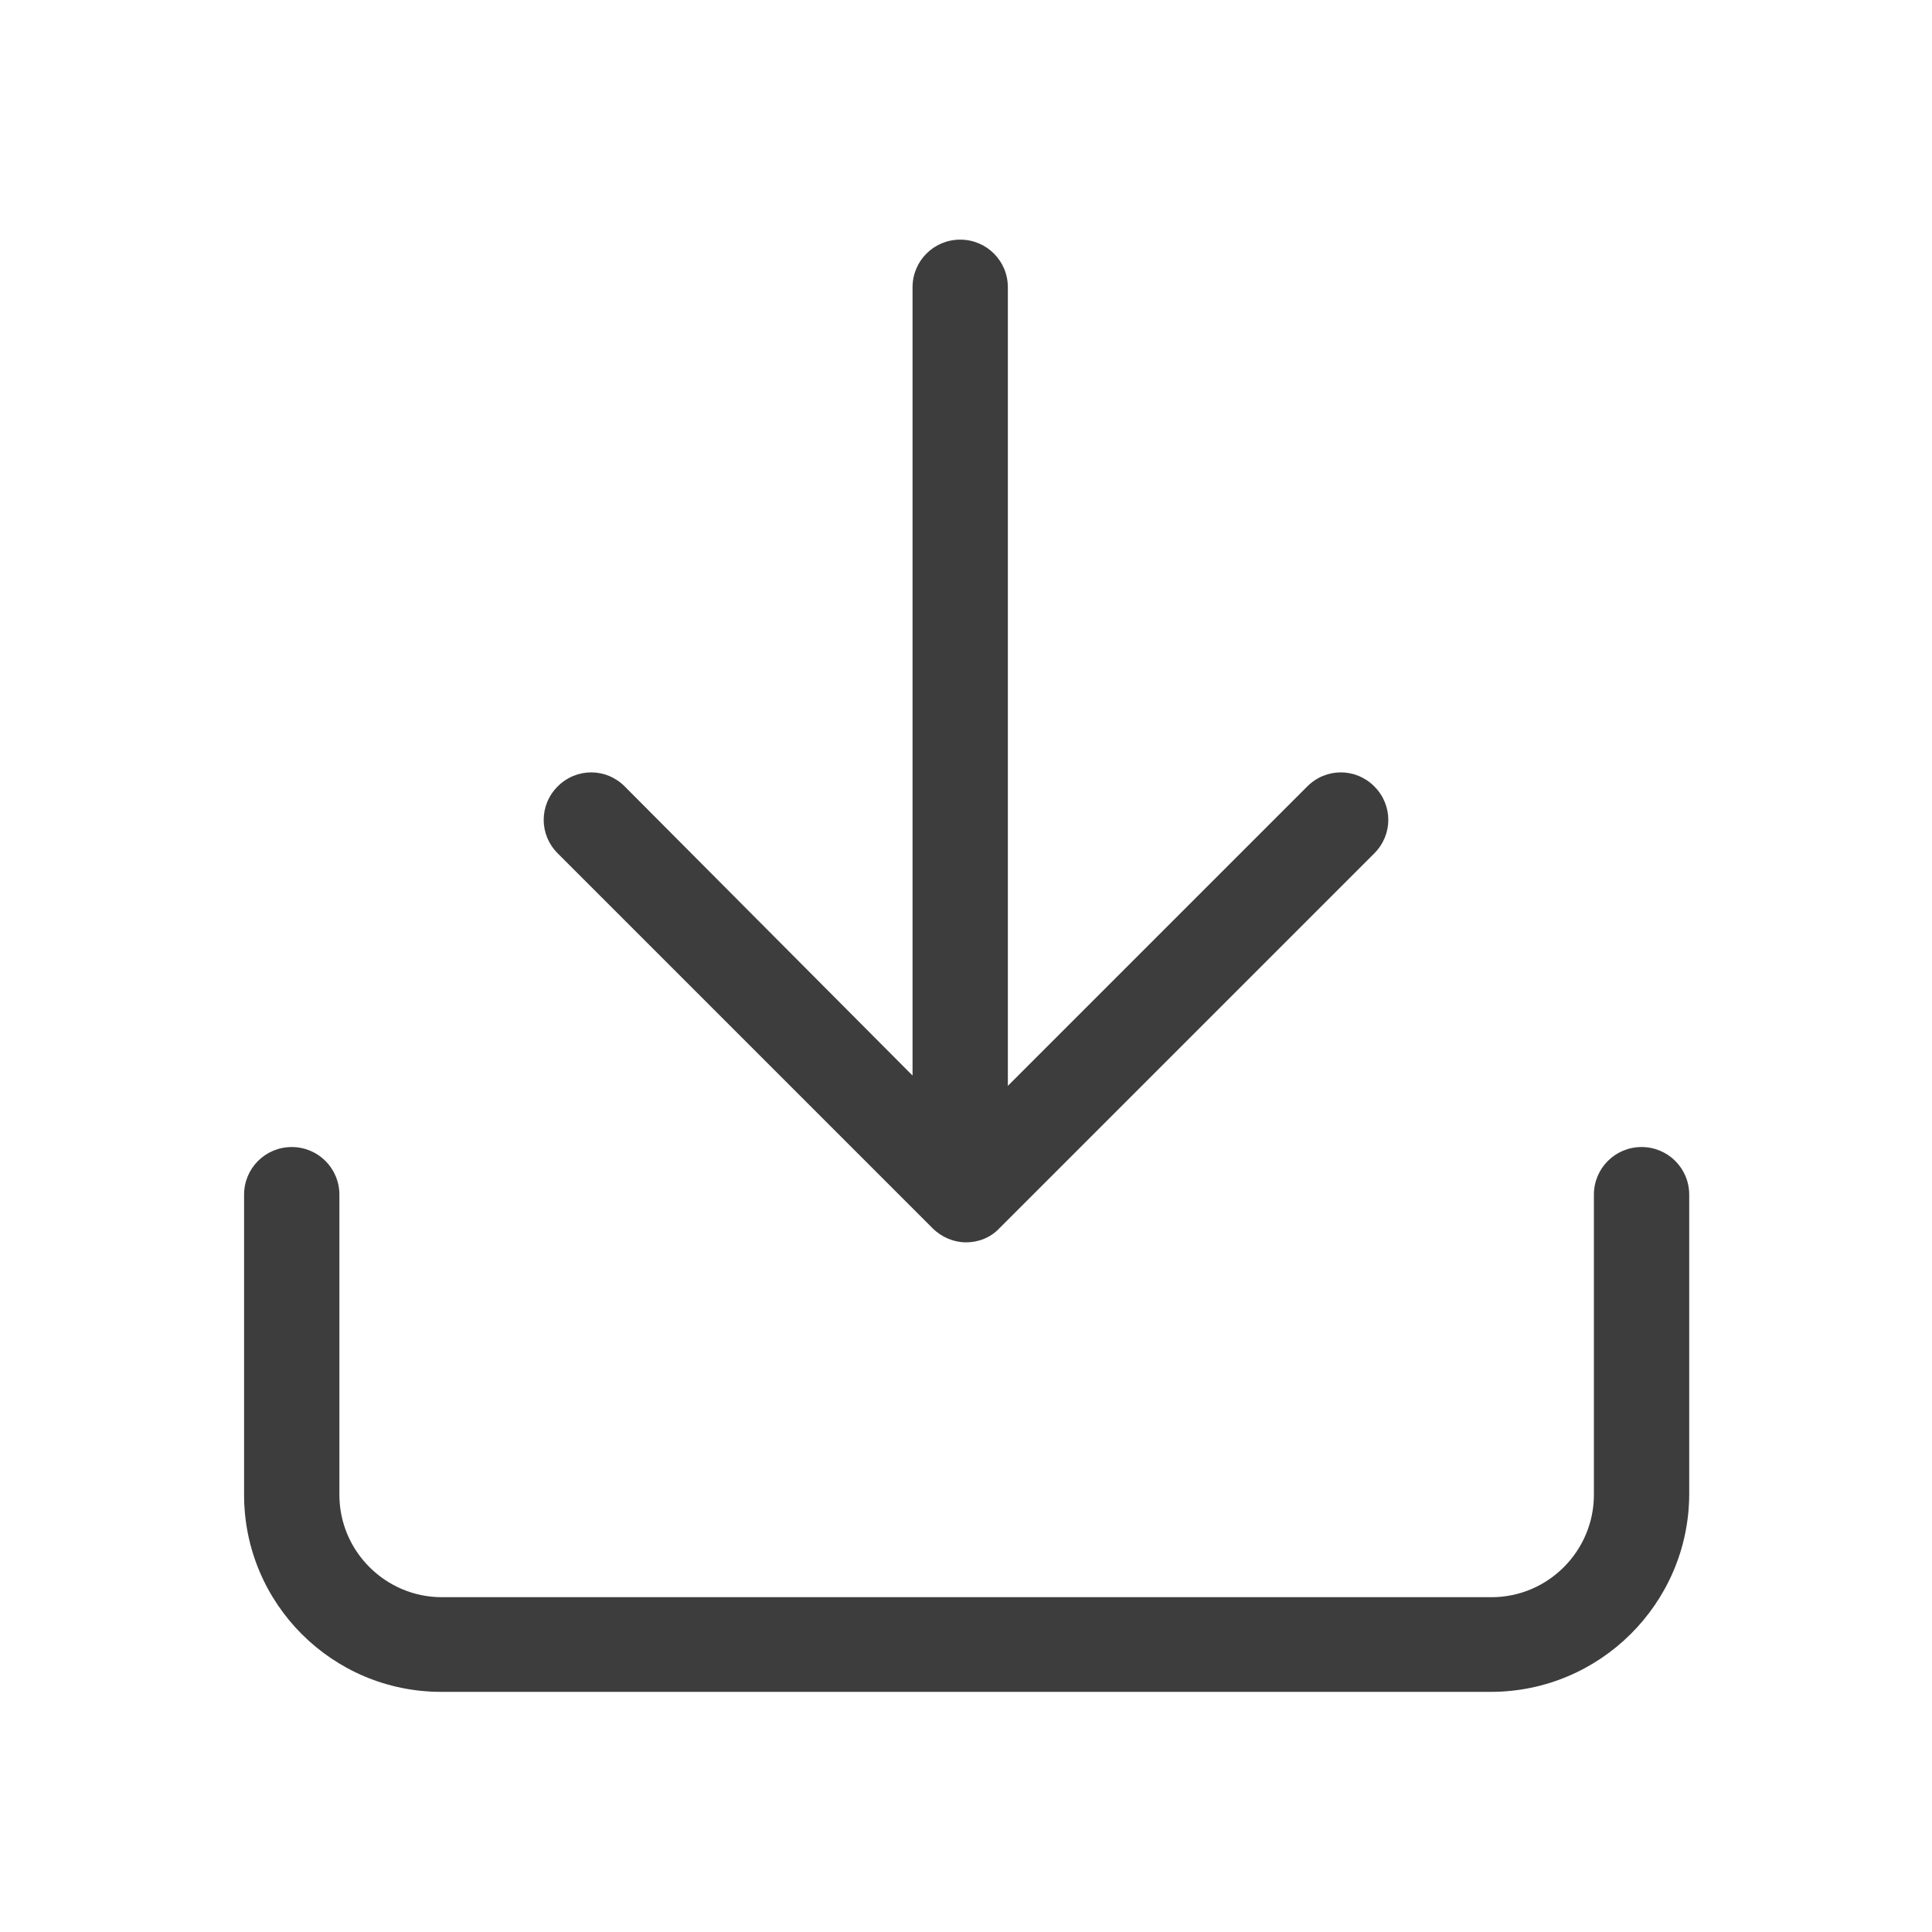
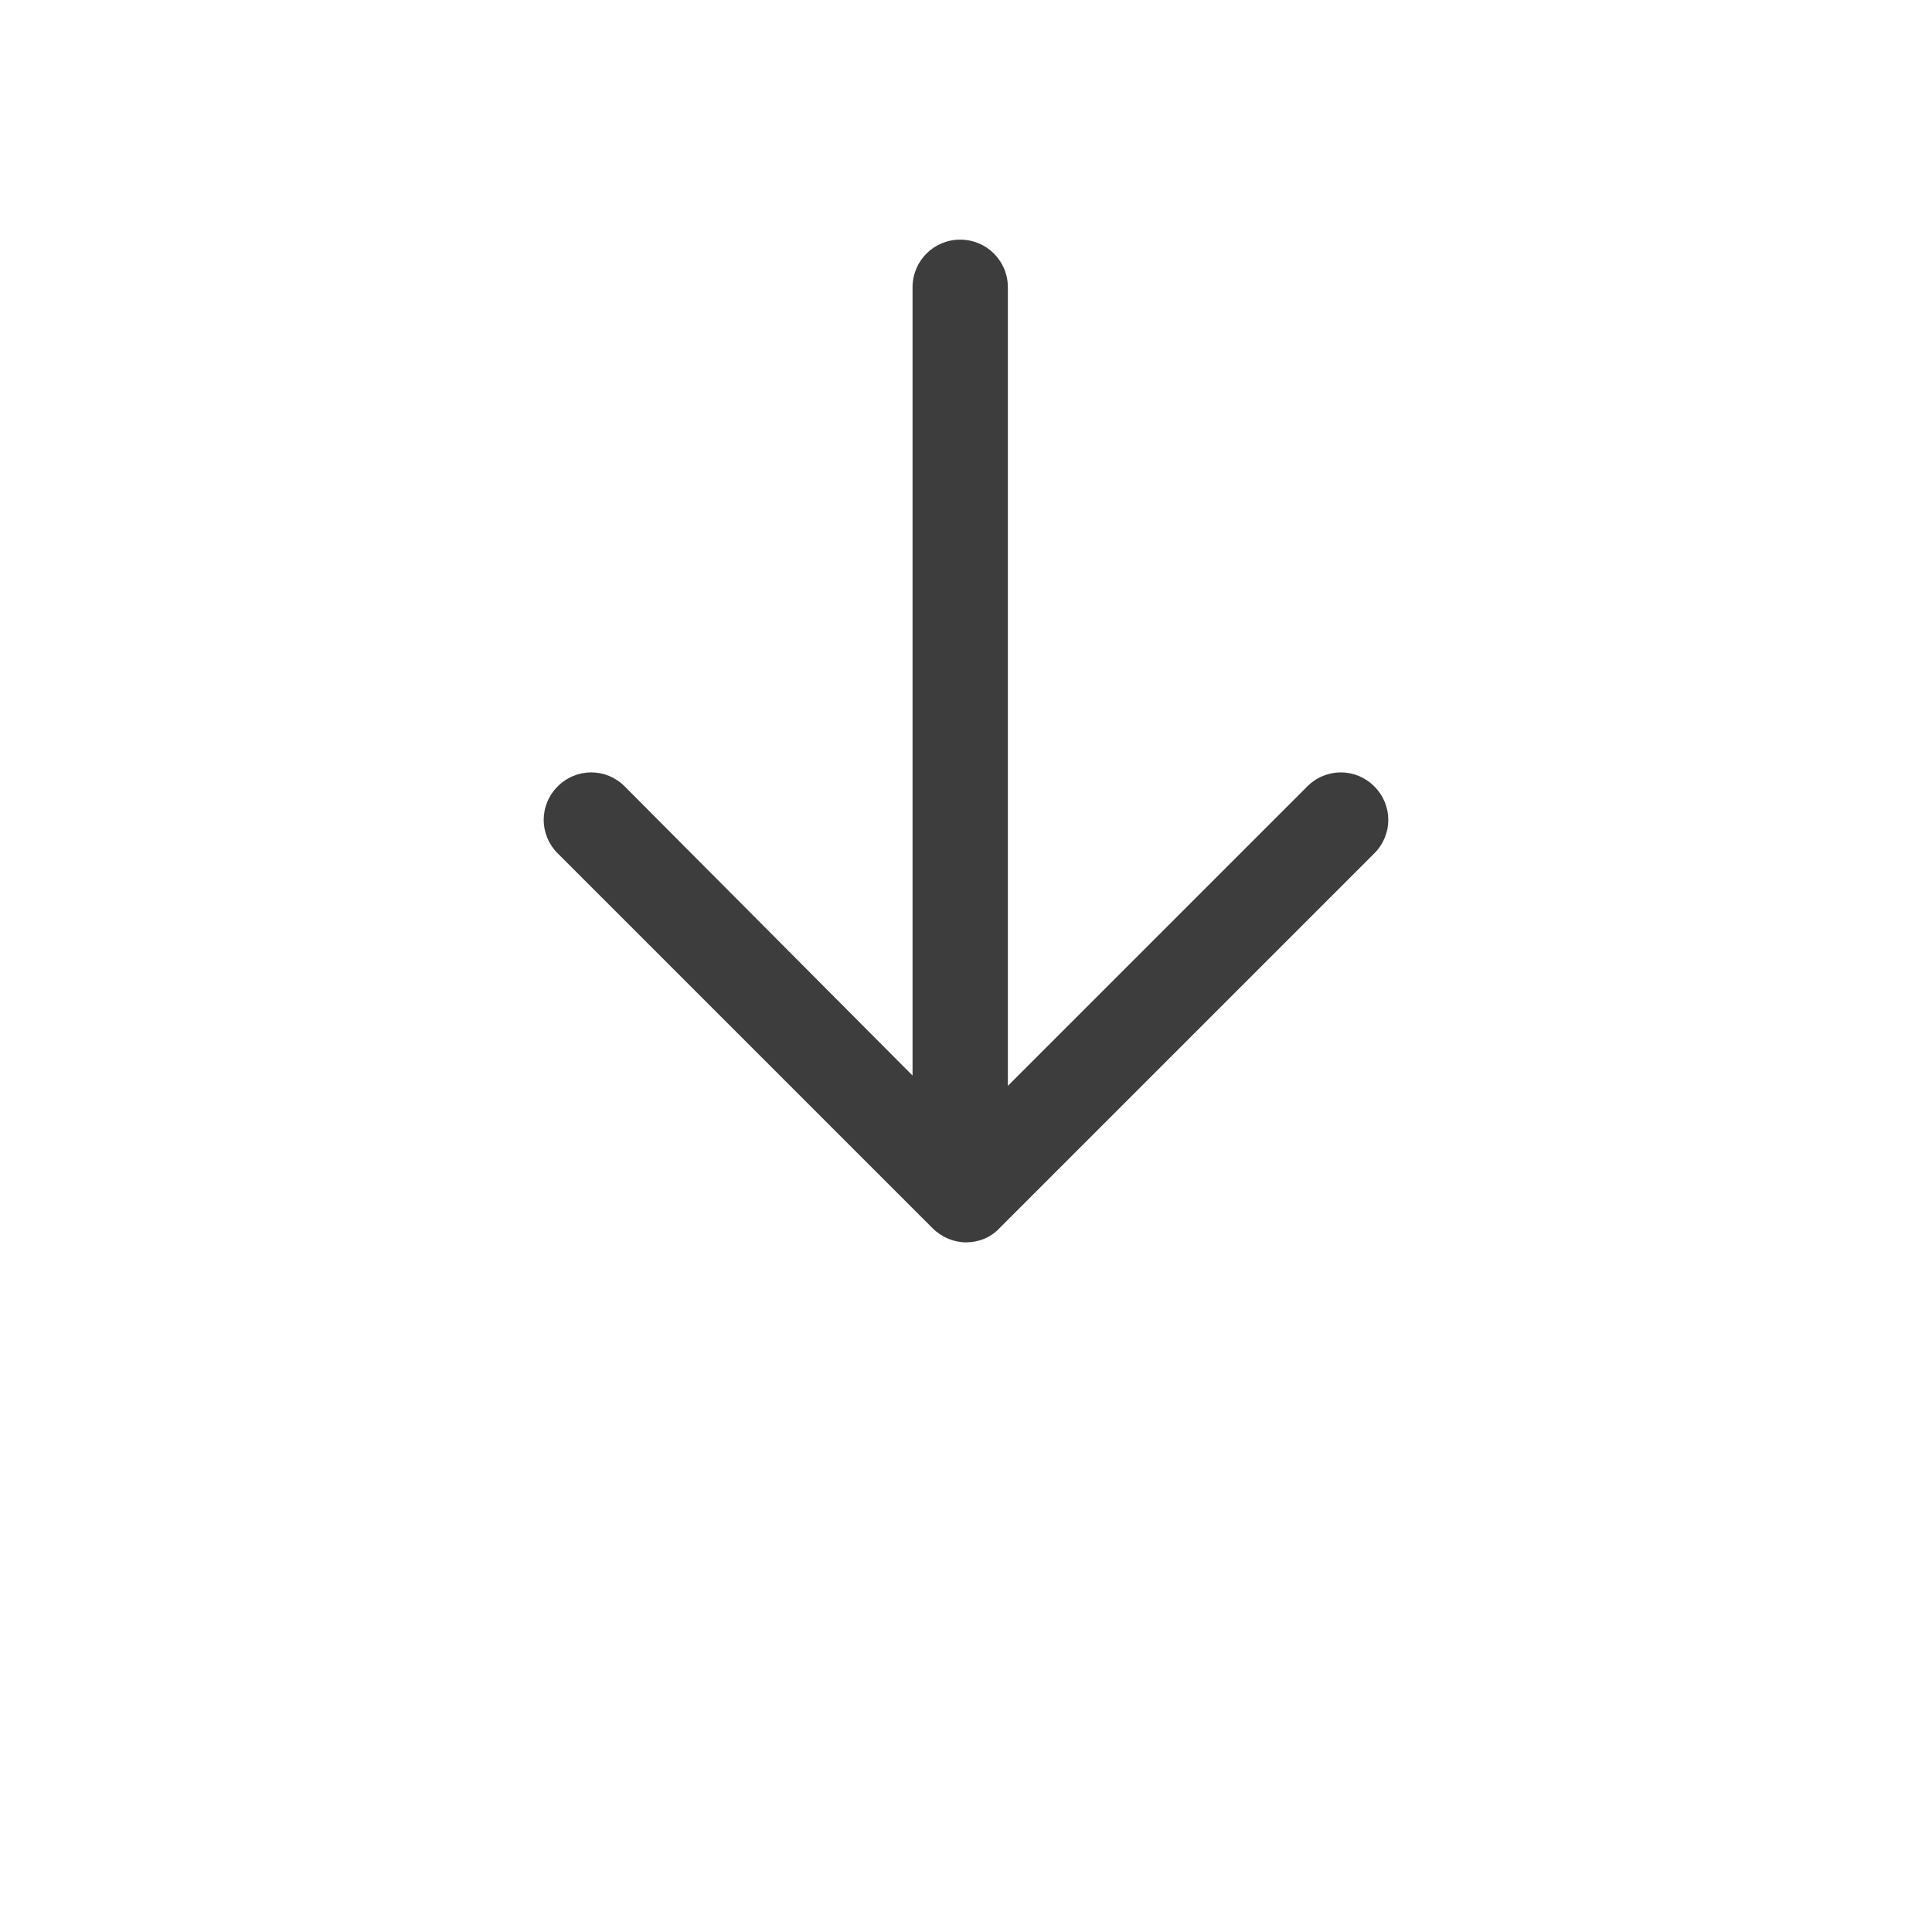
<svg xmlns="http://www.w3.org/2000/svg" version="1.0" id="Camada_1" x="0px" y="0px" viewBox="0 0 300 300" style="enable-background:new 0 0 300 300;" xml:space="preserve">
  <style type="text/css">
	.st0{fill:#3D3D3D;}
</style>
  <g id="Icon" transform="translate(2 2.311)">
    <g id="Path">
-       <path class="st0" d="M229.5,260.4h-163c-16.9,0-30.6-13.7-30.6-30.6v-46.6c0-4.1,3.3-7.4,7.4-7.4s7.4,3.3,7.4,7.4v46.6    c0,8.8,7.2,15.9,15.9,15.9h163c8.8,0,15.9-7.2,15.9-15.9v-46.6c0-4.1,3.3-7.4,7.4-7.4c4.1,0,7.4,3.3,7.4,7.4v46.6    C260.2,246.7,246.4,260.4,229.5,260.4z" />
-     </g>
+       </g>
    <path class="st0" d="M211.4,119.8c-2.9-2.9-7.5-2.9-10.4,0l-46.5,46.5V42.3c0-4.1-3.3-7.4-7.4-7.4s-7.4,3.3-7.4,7.4v122.4L95,119.8   c-2.9-2.9-7.5-2.9-10.4,0c-2.9,2.9-2.9,7.5,0,10.4l58.2,58.2c1.4,1.4,3.3,2.2,5.2,2.2c1.9,0,3.8-0.7,5.2-2.2l58.2-58.2   C214.3,127.3,214.3,122.7,211.4,119.8z" />
  </g>
</svg>